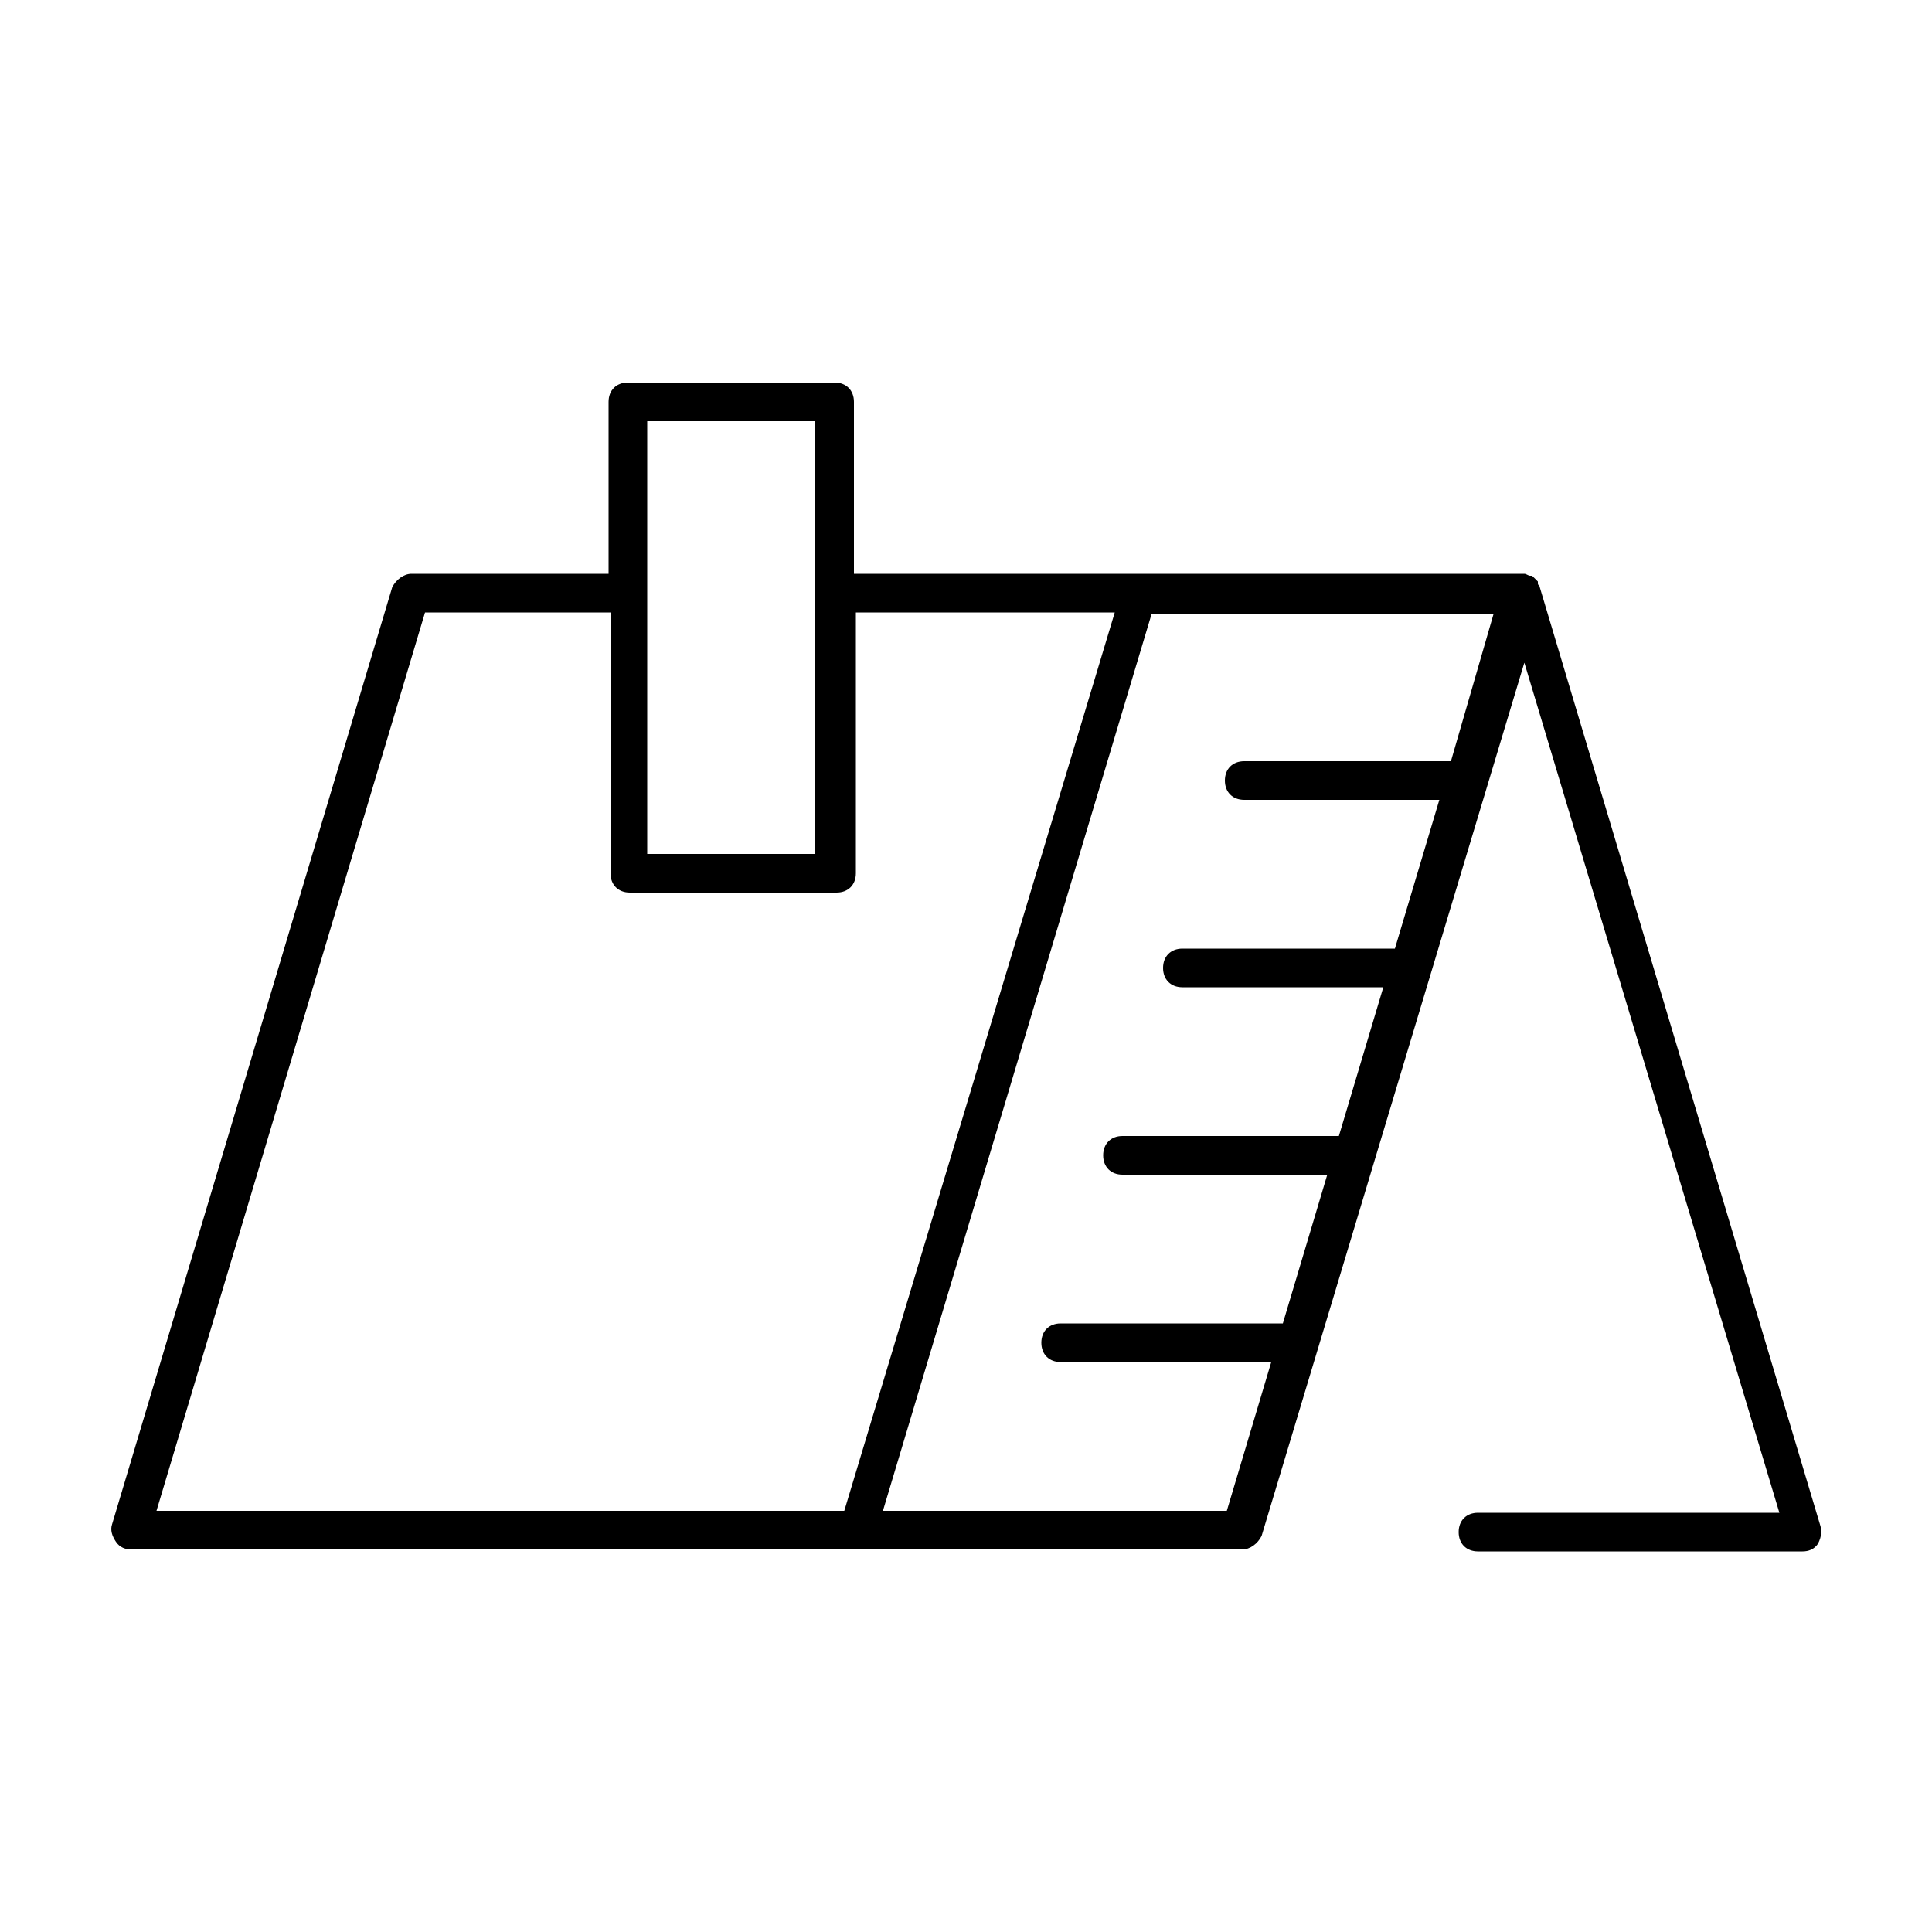
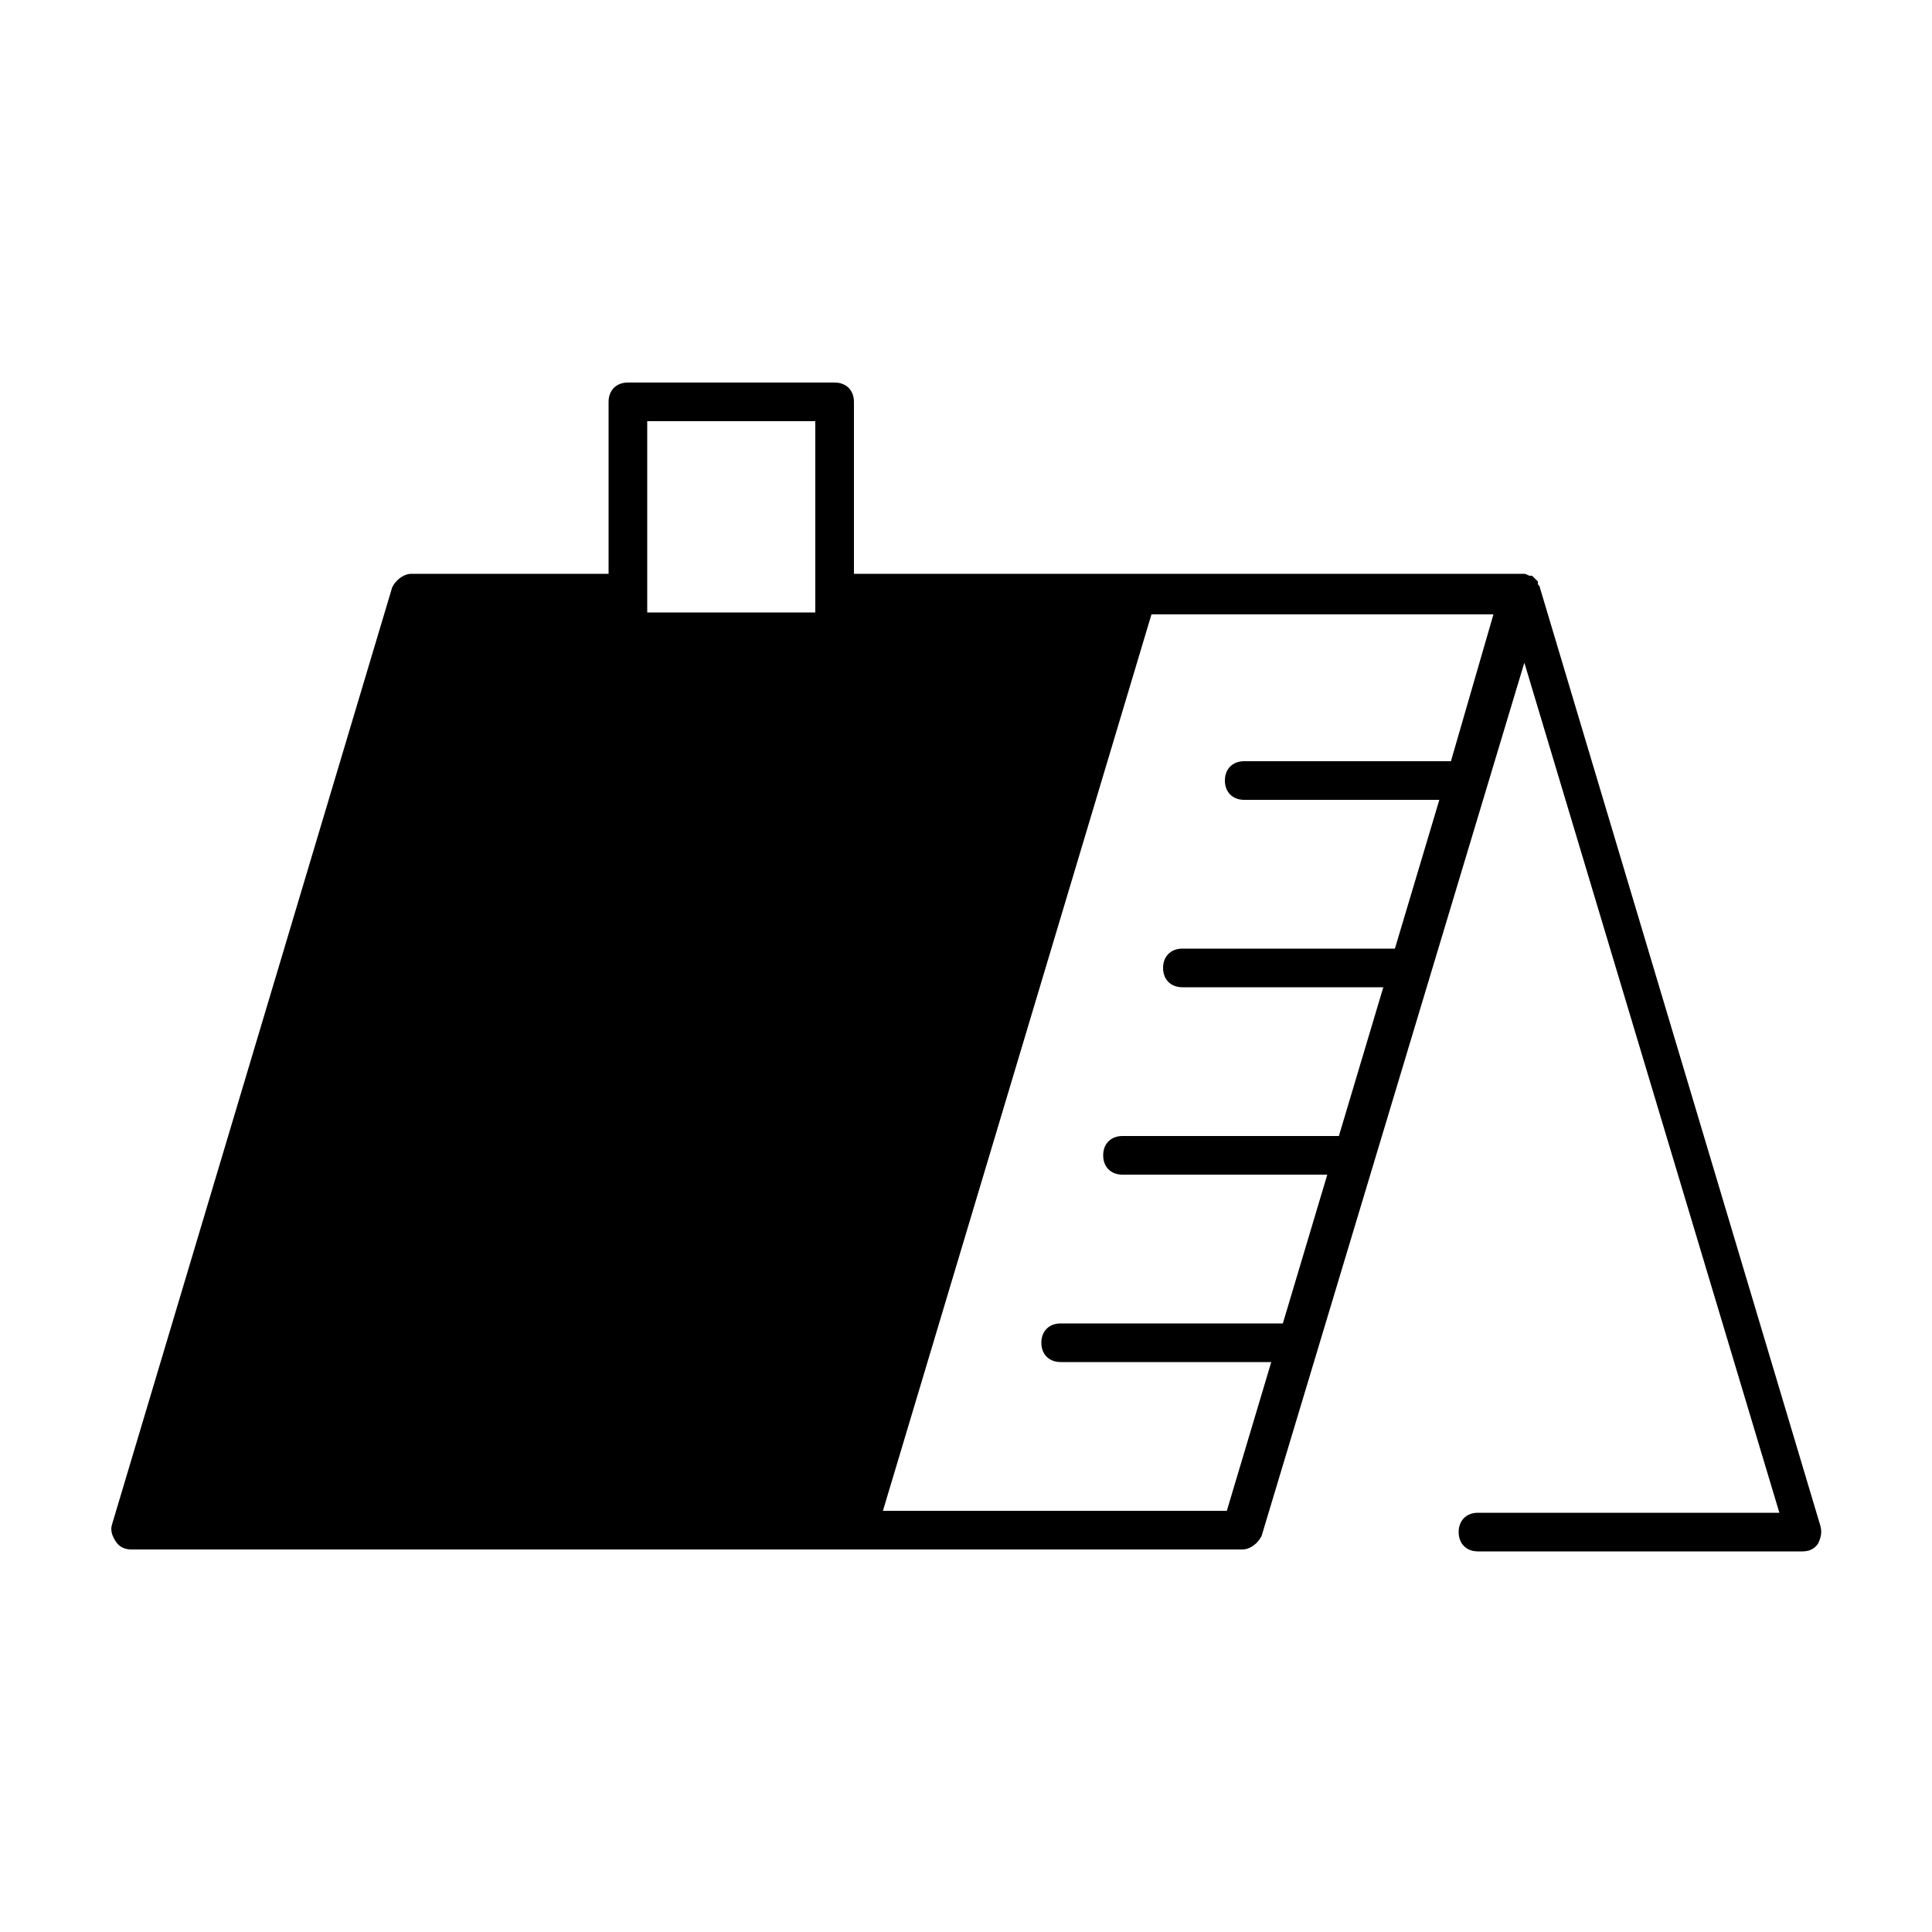
<svg xmlns="http://www.w3.org/2000/svg" viewBox="0 0 100 100">
-   <path d="M94.2 78.9L79.7 30.4c0-.1-.1-.1-.1-.2v-.1l-.3-.3h-.1c-.1 0-.2-.1-.3-.1H44.2v-8.9c0-.6-.4-1-1-1H32.5c-.6 0-1 .4-1 1v8.9H21.3c-.4 0-.8.3-1 .7L5.8 78.9c-.1.3 0 .6.2.9.2.3.5.4.8.4h57.5c.4 0 .8-.3 1-.7l13.6-45.2 13.2 44H76.5c-.6 0-1 .4-1 1s.4 1 1 1h16.8c.3 0 .6-.1.8-.4.2-.4.2-.7.1-1zM33.5 21.8h8.7v22.4h-8.7V21.8zM22 31.7h9.6v13.5c0 .6.4 1 1 1h10.7c.6 0 1-.4 1-1V31.7h13.4l-14 46.5H8.1L22 31.7zm53.1 7.7H64.4c-.6 0-1 .4-1 1s.4 1 1 1h10.1l-2.3 7.7h-11c-.6 0-1 .4-1 1s.4 1 1 1h10.4l-2.3 7.7H58.1c-.6 0-1 .4-1 1s.4 1 1 1h10.6l-2.3 7.7H54.9c-.6 0-1 .4-1 1s.4 1 1 1h10.9l-2.3 7.7H45.7l13.9-46.4h17.7l-2.2 7.6z" />
+   <path d="M94.2 78.9L79.7 30.4c0-.1-.1-.1-.1-.2v-.1l-.3-.3h-.1c-.1 0-.2-.1-.3-.1H44.2v-8.9c0-.6-.4-1-1-1H32.5c-.6 0-1 .4-1 1v8.9H21.3c-.4 0-.8.3-1 .7L5.8 78.9c-.1.3 0 .6.2.9.2.3.5.4.8.4h57.5c.4 0 .8-.3 1-.7l13.6-45.2 13.2 44H76.5c-.6 0-1 .4-1 1s.4 1 1 1h16.8c.3 0 .6-.1.8-.4.2-.4.2-.7.1-1zM33.5 21.8h8.7v22.4h-8.7V21.8zM22 31.7h9.6v13.5c0 .6.4 1 1 1h10.7c.6 0 1-.4 1-1V31.7h13.4H8.1L22 31.7zm53.1 7.7H64.4c-.6 0-1 .4-1 1s.4 1 1 1h10.1l-2.3 7.7h-11c-.6 0-1 .4-1 1s.4 1 1 1h10.4l-2.3 7.7H58.1c-.6 0-1 .4-1 1s.4 1 1 1h10.6l-2.3 7.7H54.9c-.6 0-1 .4-1 1s.4 1 1 1h10.9l-2.3 7.7H45.7l13.9-46.4h17.7l-2.2 7.6z" />
</svg>